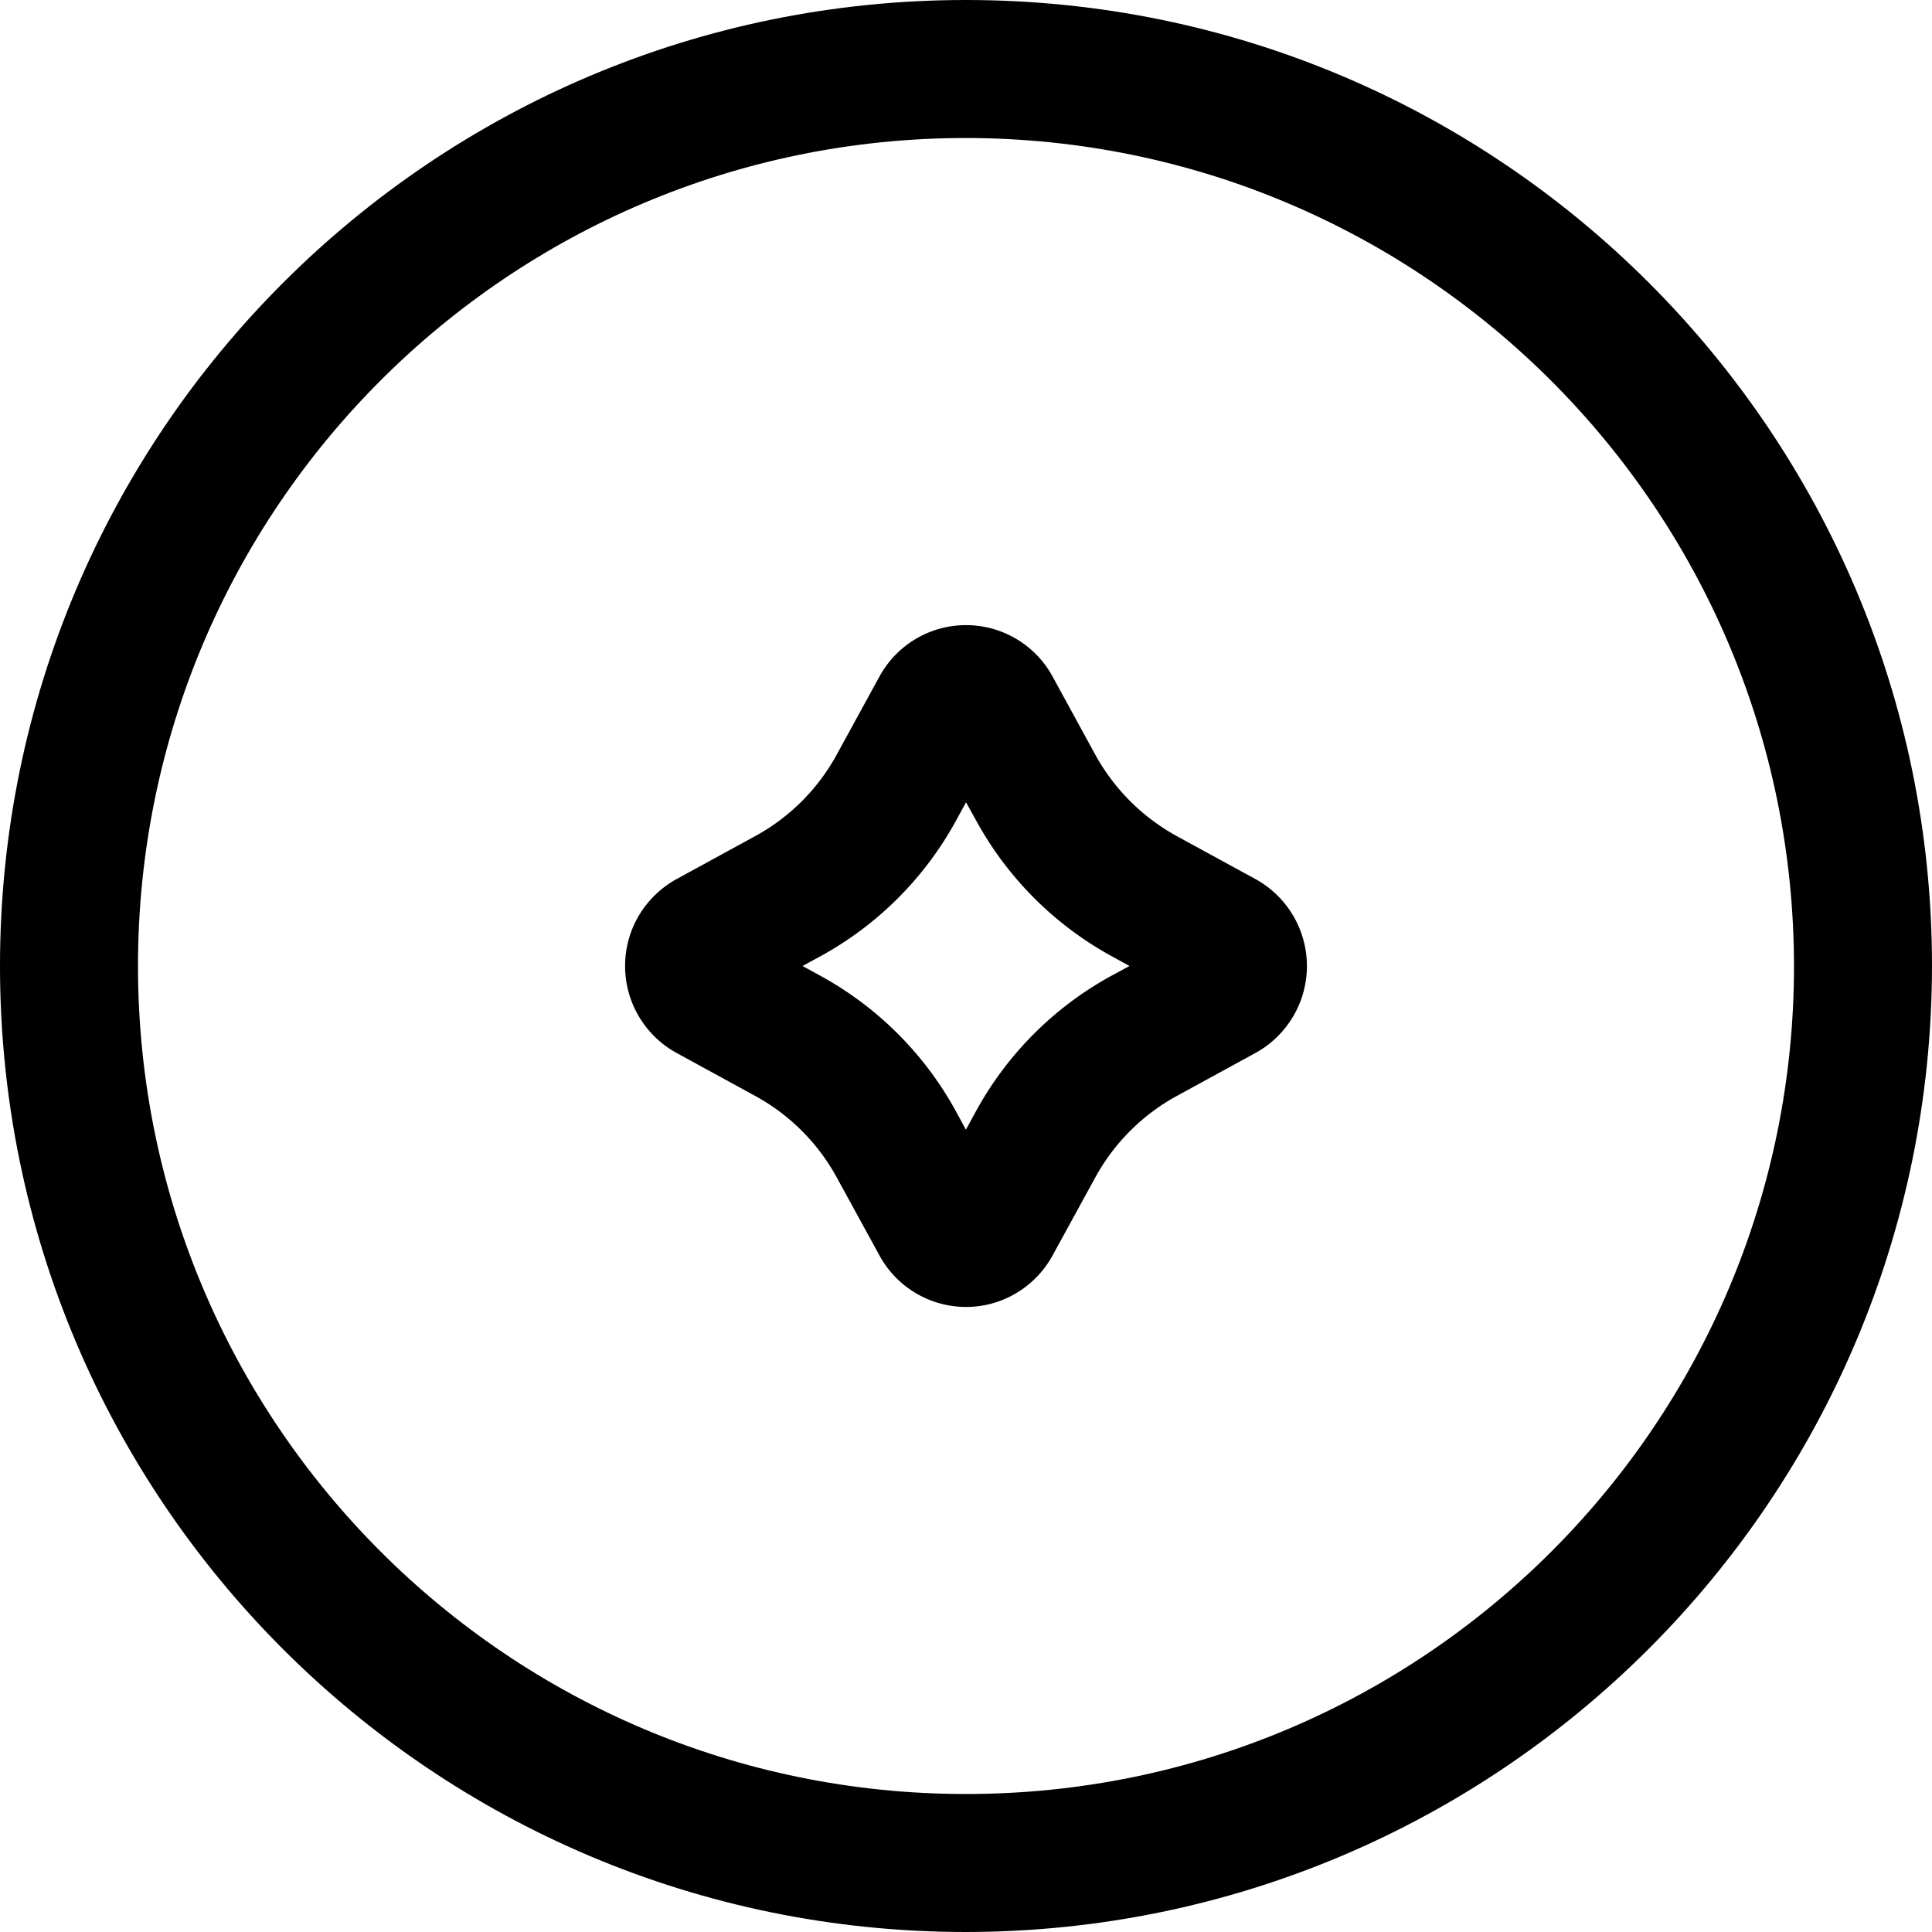
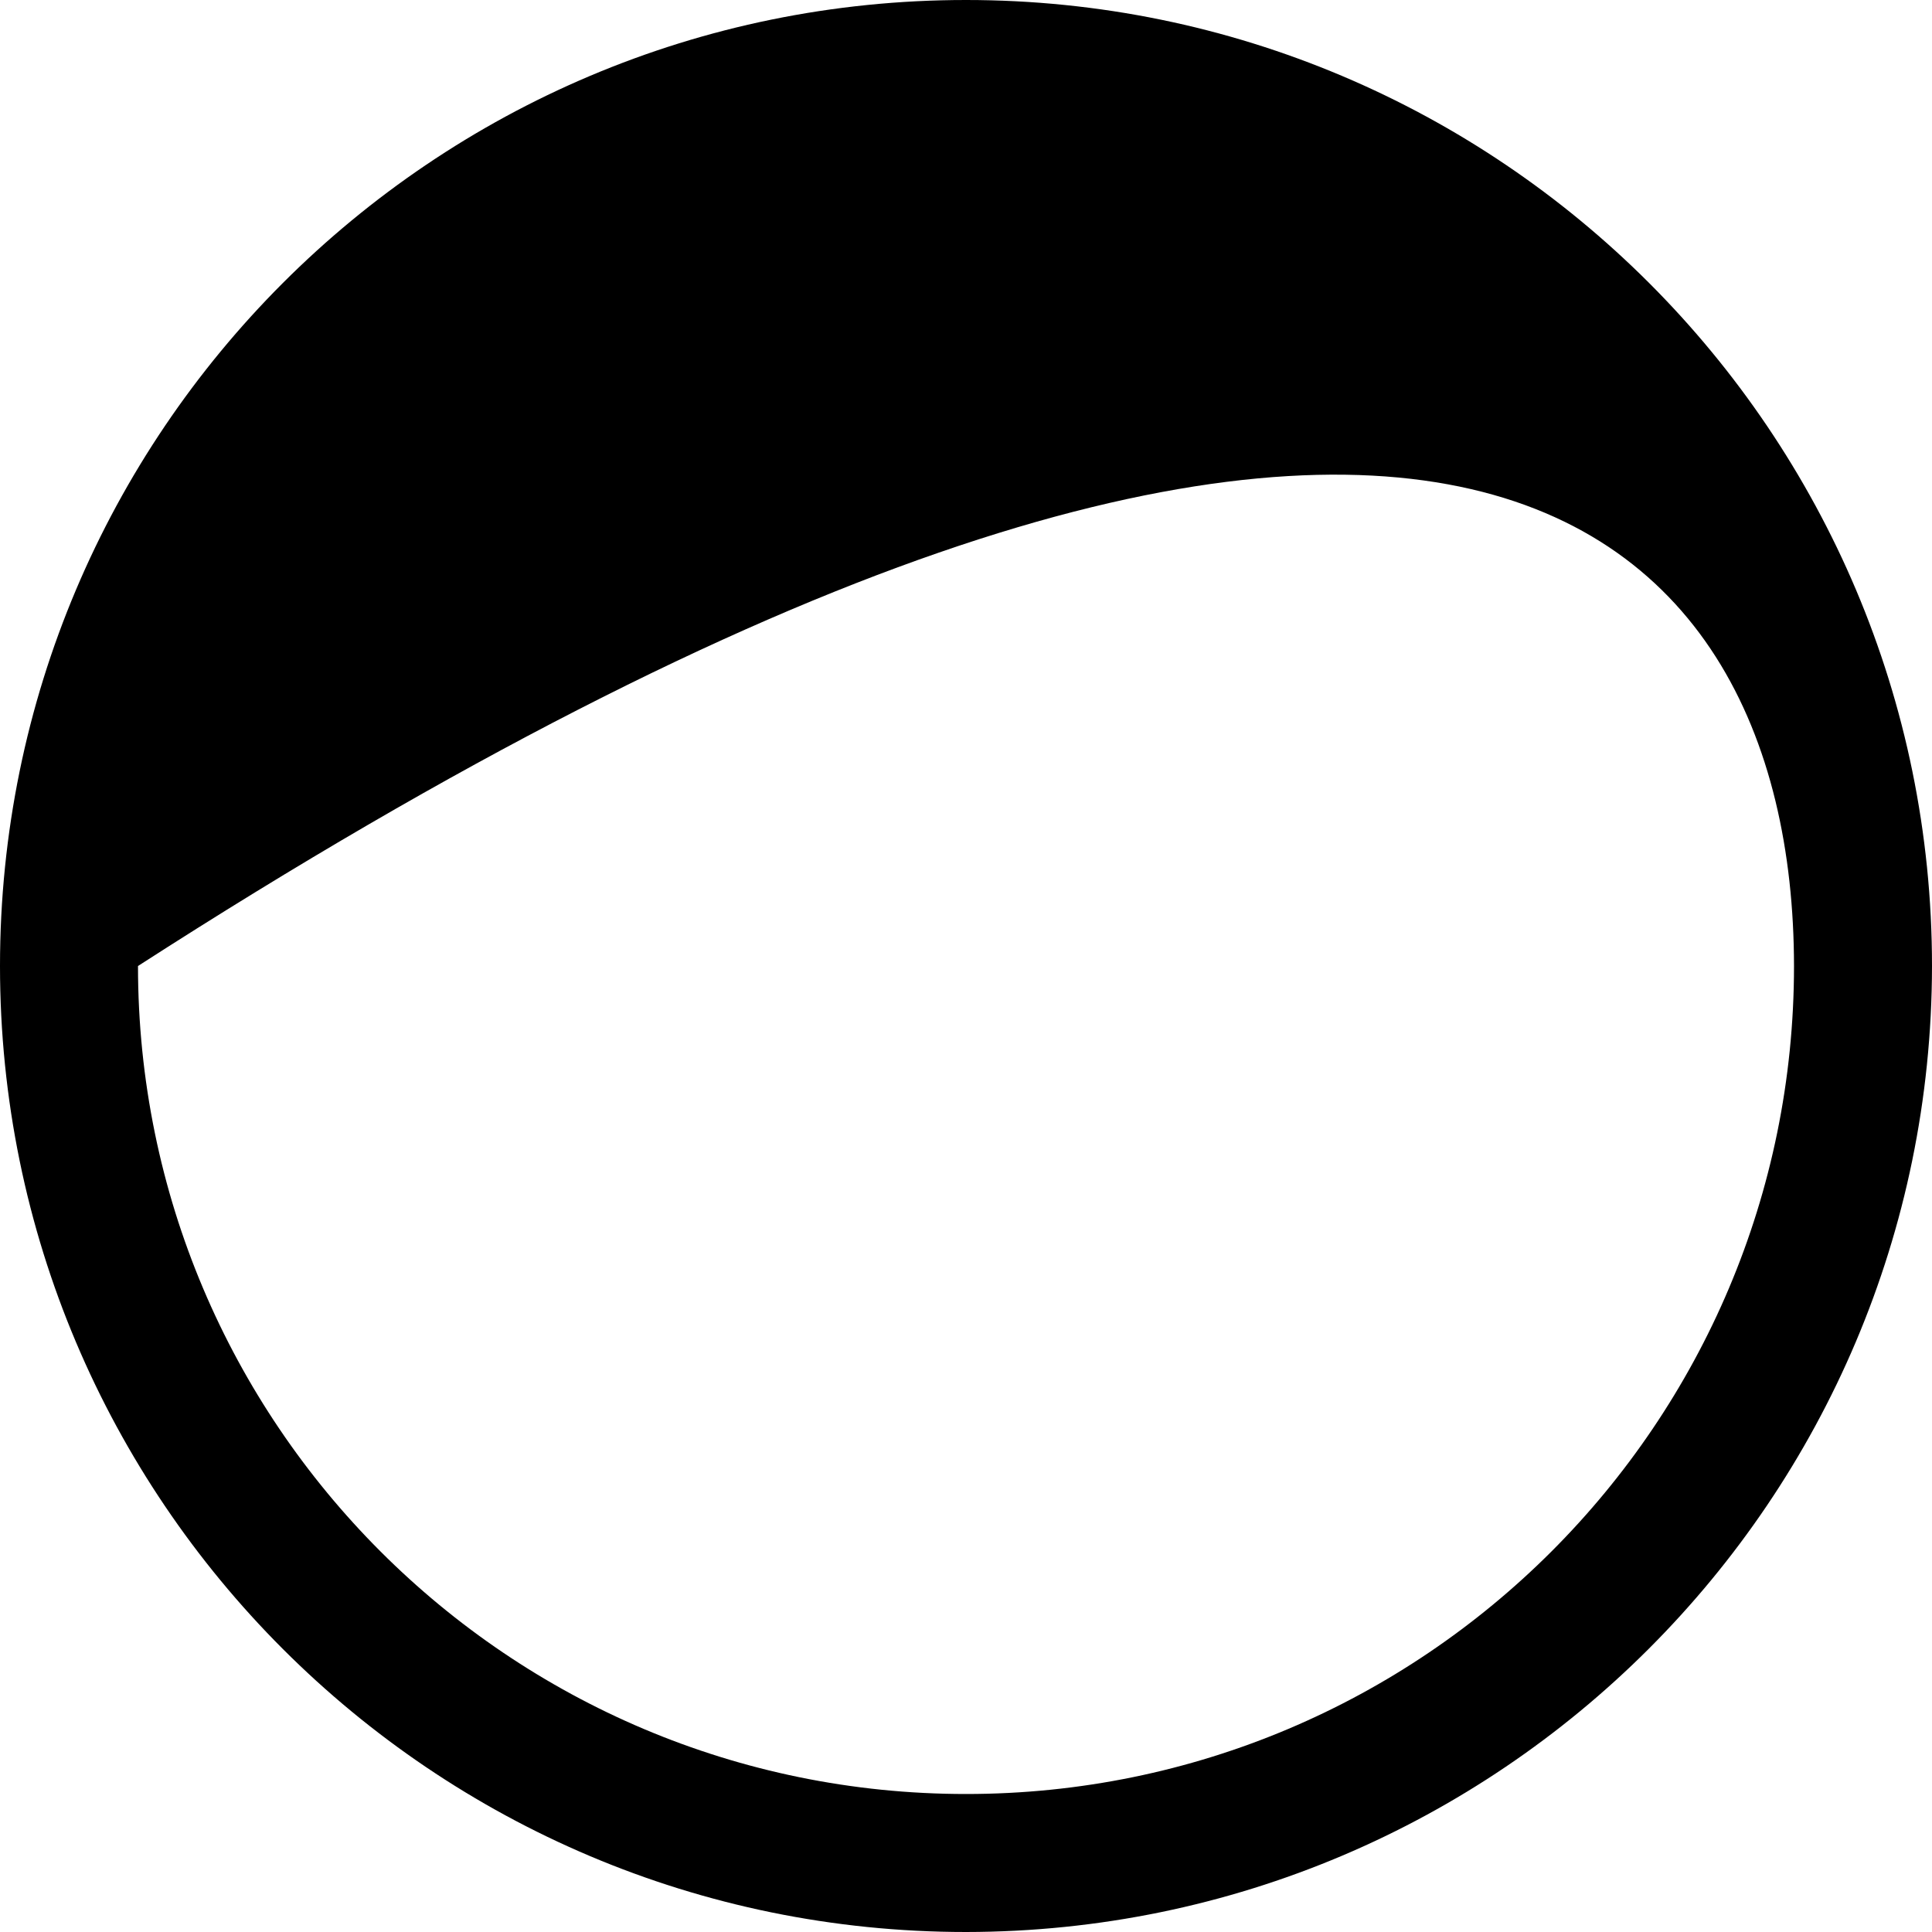
<svg xmlns="http://www.w3.org/2000/svg" width="89" height="89" viewBox="0 0 89 89" fill="none">
-   <path d="M44.5 0C19.923 0 0 19.923 0 44.5S19.923 89 44.5 89c24.567-.025 44.475-19.933 44.5-44.5C89 19.923 69.077 0 44.5 0m0 82.643c-21.064 0-38.143-17.079-38.143-38.143S23.436 6.357 44.5 6.357C65.555 6.38 82.62 23.445 82.643 44.5c0 21.064-17.079 38.143-38.143 38.143" fill="#000" />
-   <path d="m57.83 40.493-3.605-1.968a9.5 9.5 0 0 1-3.765-3.752l-1.974-3.612a4.541 4.541 0 0 0-7.97 0l-1.976 3.61a9.4 9.4 0 0 1-3.759 3.75l-3.608 1.972a4.6 4.6 0 0 0-1.826 1.83 4.57 4.57 0 0 0 1.826 6.186l3.602 1.968a9.44 9.44 0 0 1 3.765 3.752l1.977 3.612a4.55 4.55 0 0 0 3.984 2.366c1.66 0 3.185-.91 3.985-2.369l1.977-3.61a9.44 9.44 0 0 1 3.759-3.747l3.608-1.972a4.57 4.57 0 0 0 0-8.016m-6.626 4.454a15.7 15.7 0 0 0-6.248 6.249l-.46.844-.459-.844a15.7 15.7 0 0 0-6.253-6.25l-.813-.447.822-.447a15.7 15.7 0 0 0 6.247-6.249l.462-.844.467.844a15.73 15.73 0 0 0 6.25 6.25l.813.447z" fill="#000" />
+   <path d="M44.5 0C19.923 0 0 19.923 0 44.5S19.923 89 44.5 89c24.567-.025 44.475-19.933 44.5-44.5C89 19.923 69.077 0 44.5 0m0 82.643c-21.064 0-38.143-17.079-38.143-38.143C65.555 6.38 82.62 23.445 82.643 44.5c0 21.064-17.079 38.143-38.143 38.143" fill="#000" />
</svg>